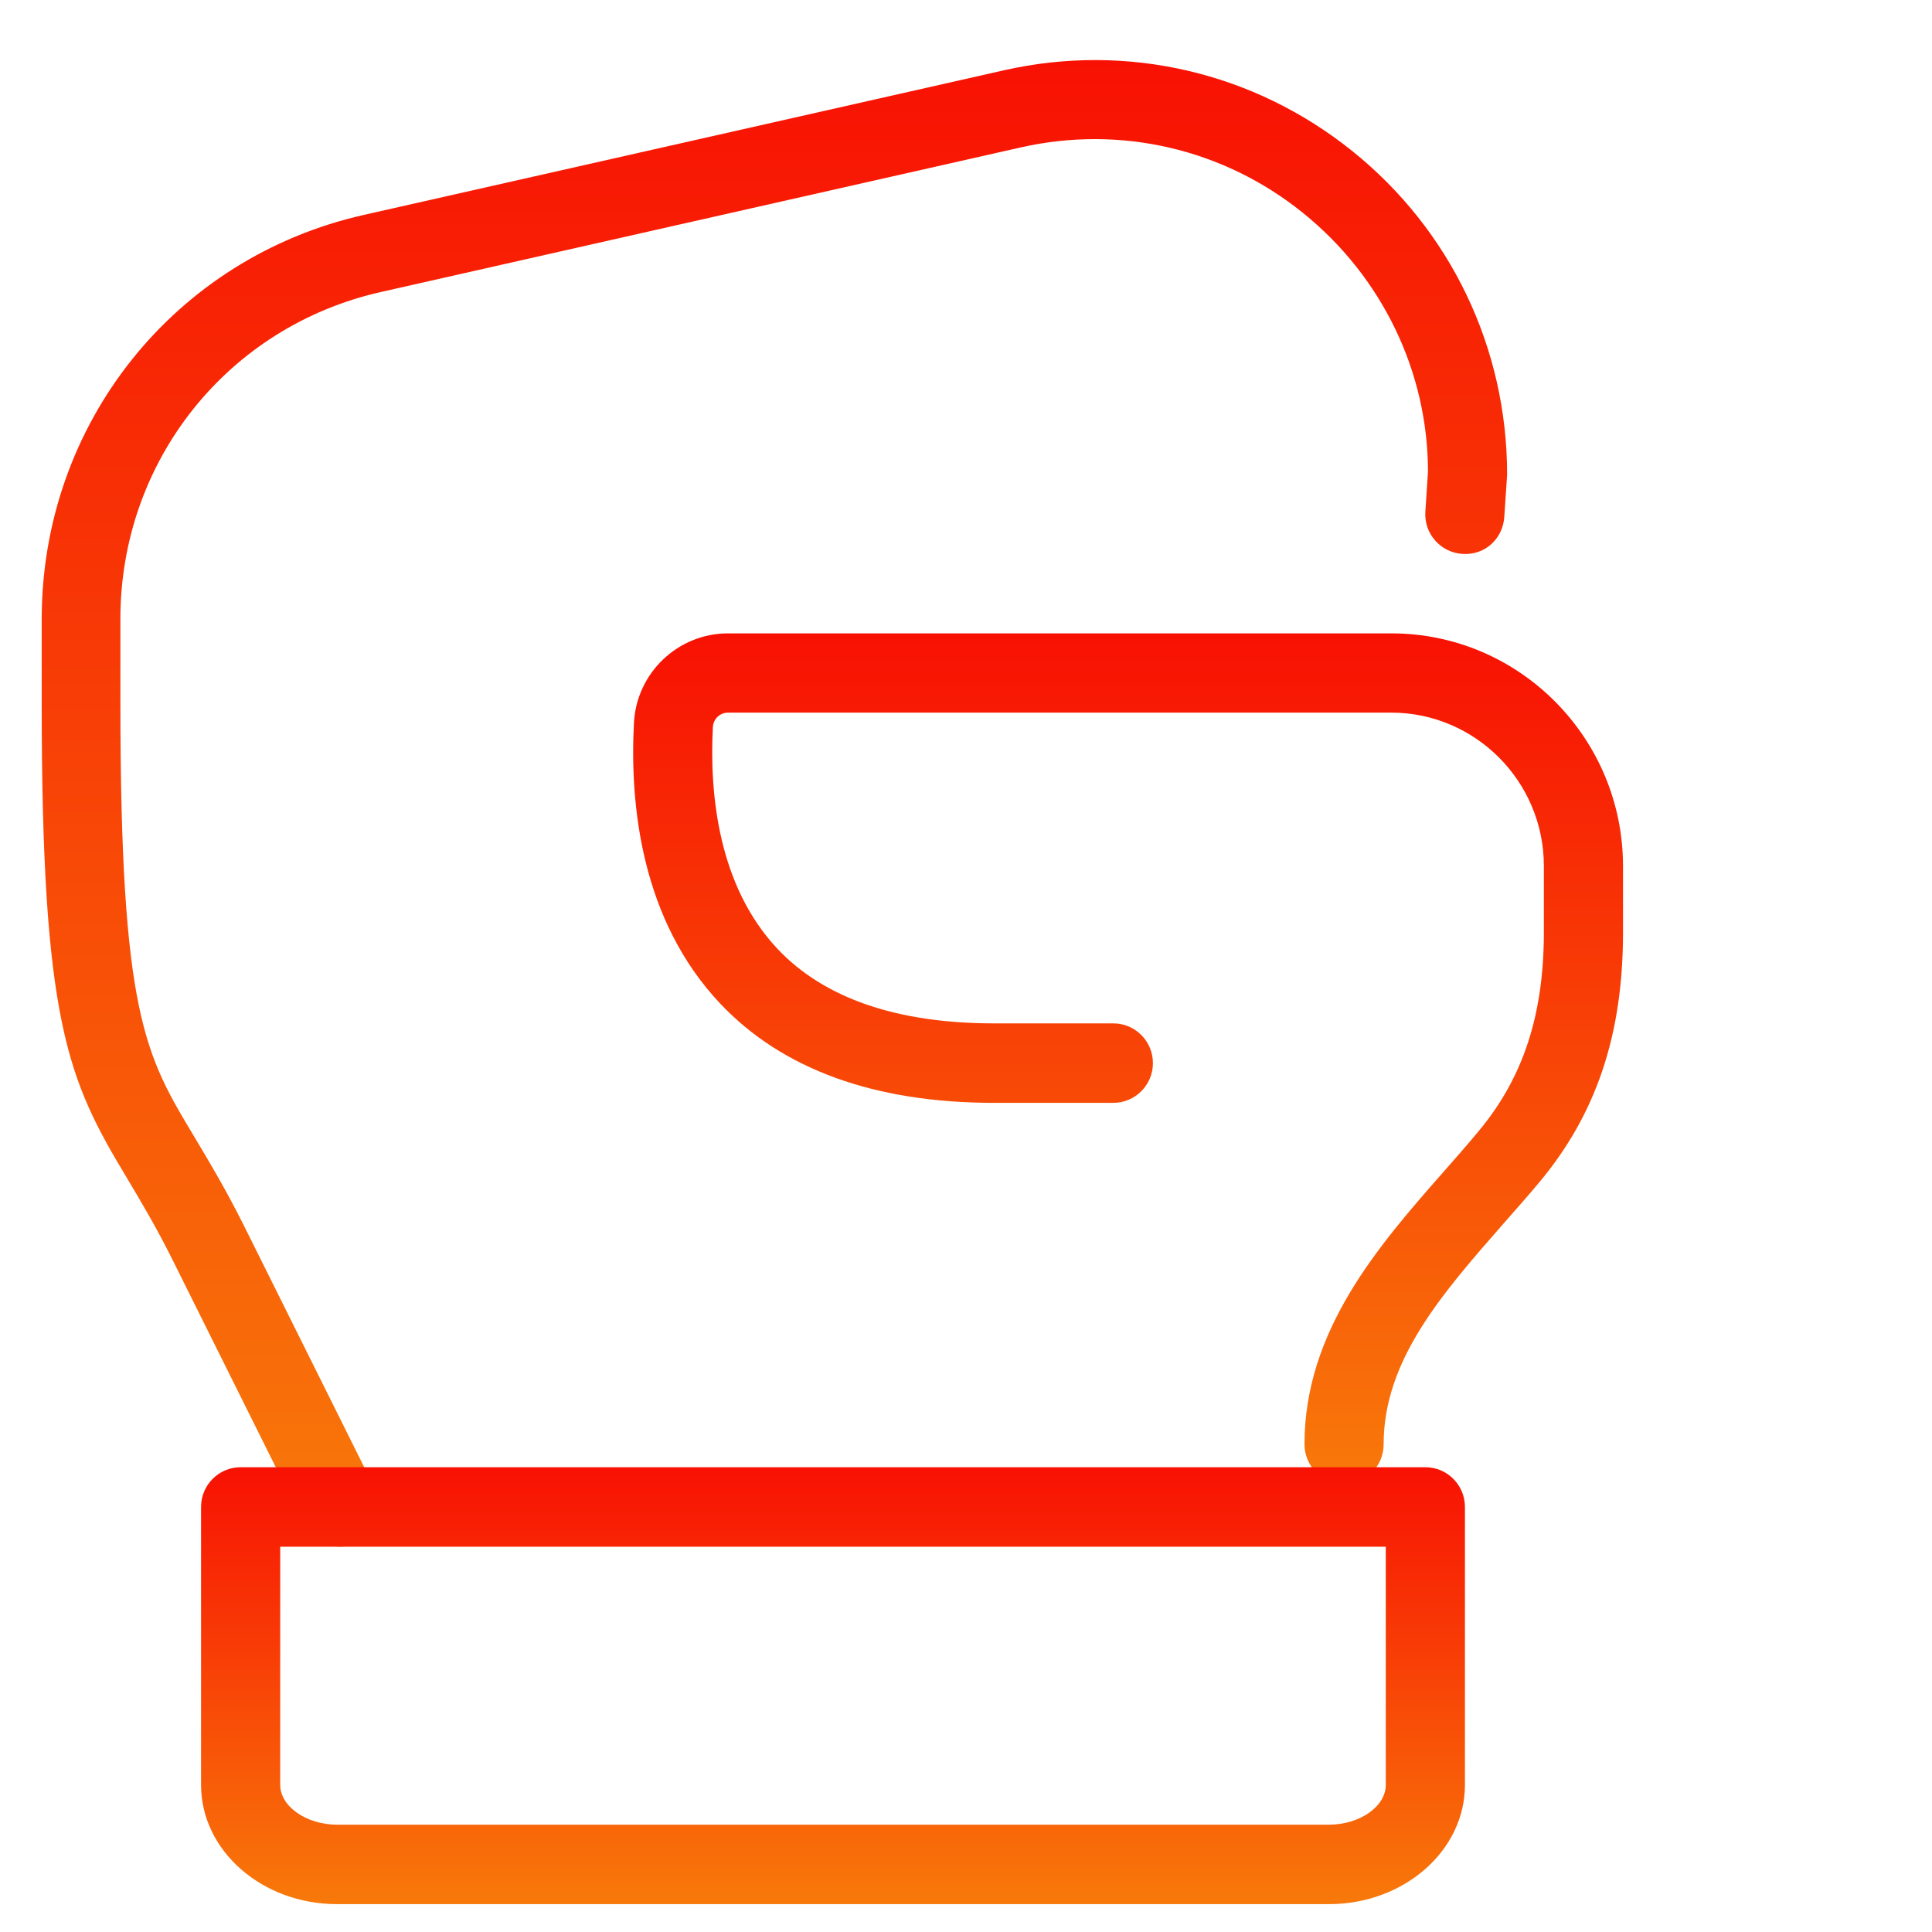
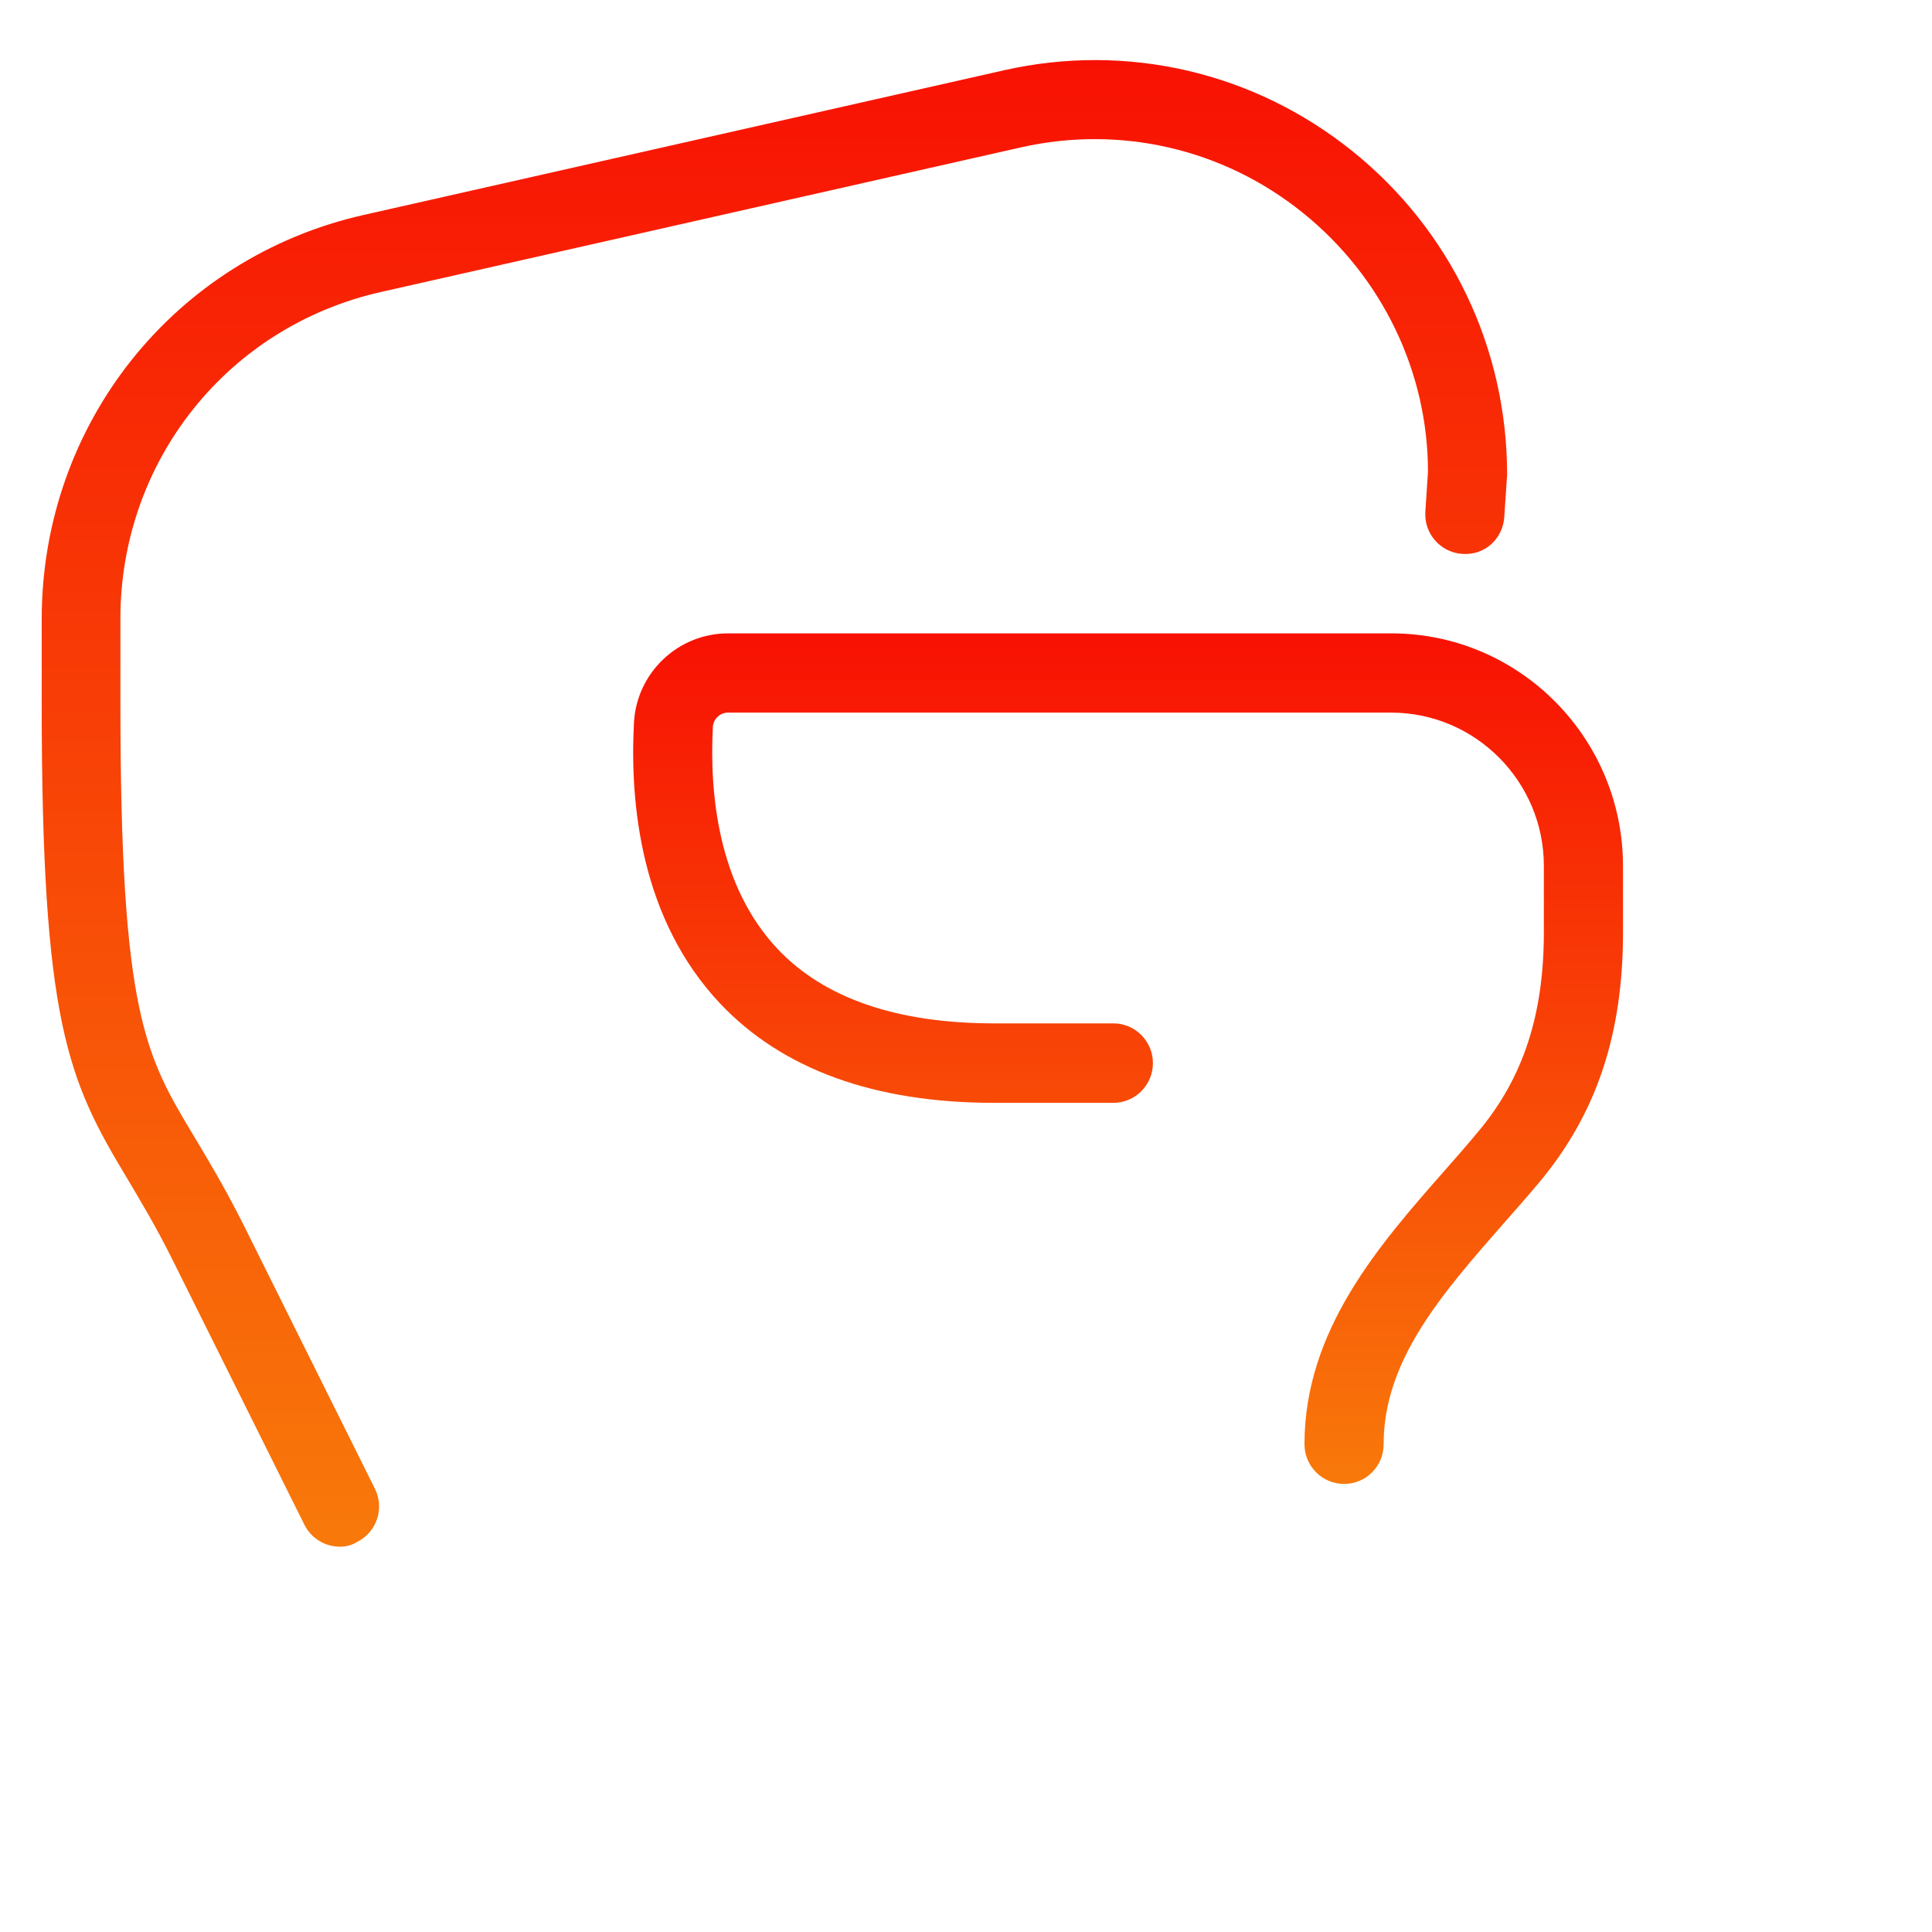
<svg xmlns="http://www.w3.org/2000/svg" width="60" height="60" viewBox="0 0 60 60" fill="none">
  <path d="M10.555 48.034C10.105 48.034 9.669 47.784 9.454 47.353L5.358 39.125C4.834 38.073 4.357 37.284 3.941 36.583C2.107 33.535 1.295 31.768 1.295 21.827V19.231C1.295 13.168 5.411 8.002 11.301 6.674L31.178 2.183C34.999 1.32 38.941 2.237 41.996 4.691C45.052 7.146 46.805 10.808 46.805 14.74L46.717 16.054C46.67 16.736 46.113 17.255 45.408 17.201C44.73 17.154 44.219 16.567 44.266 15.886L44.347 14.652C44.347 11.556 42.93 8.596 40.459 6.607C37.987 4.617 34.798 3.882 31.709 4.576L11.831 9.068C7.07 10.14 3.739 14.315 3.739 19.218V21.814C3.739 31.491 4.505 32.759 6.029 35.295C6.472 36.037 6.976 36.873 7.547 38.006L11.643 46.233C11.945 46.84 11.704 47.582 11.092 47.885C10.925 47.993 10.737 48.034 10.555 48.034Z" fill="url(#paint0_linear_838_6825)" />
  <path d="M41.741 46.085C41.063 46.085 40.512 45.532 40.512 44.851C40.512 41.311 42.822 38.674 44.864 36.354C45.22 35.949 45.576 35.545 45.911 35.14C47.301 33.481 47.946 31.519 47.946 28.949V26.892C47.946 24.269 45.817 22.131 43.205 22.131H22.609C22.361 22.131 22.153 22.327 22.139 22.577C22.032 24.633 22.294 27.499 24.147 29.469C25.598 31.006 27.861 31.782 30.876 31.782H34.576C35.254 31.782 35.805 32.335 35.805 33.016C35.805 33.697 35.254 34.25 34.576 34.25H30.876C27.162 34.25 24.301 33.212 22.367 31.168C19.91 28.565 19.554 24.991 19.688 22.448C19.769 20.891 21.058 19.67 22.61 19.67H43.212C47.181 19.67 50.404 22.914 50.404 26.899V28.956C50.404 32.139 49.572 34.607 47.792 36.732C47.443 37.15 47.073 37.568 46.704 37.986C44.783 40.178 42.97 42.241 42.97 44.851C42.971 45.013 42.939 45.174 42.878 45.324C42.816 45.474 42.726 45.61 42.611 45.725C42.497 45.84 42.361 45.931 42.212 45.992C42.063 46.054 41.903 46.086 41.741 46.085Z" fill="url(#paint1_linear_838_6825)" />
-   <path d="M41.271 59.135H10.468C8.138 59.135 6.244 57.476 6.244 55.432V46.8C6.244 46.119 6.795 45.566 7.473 45.566H44.266C44.944 45.566 45.495 46.119 45.495 46.8V55.432C45.495 57.476 43.601 59.135 41.271 59.135ZM8.702 48.035V55.432C8.702 56.1 9.515 56.667 10.468 56.667H41.271C42.231 56.667 43.037 56.1 43.037 55.432V48.035H8.702Z" fill="url(#paint2_linear_838_6825)" />
  <defs>
    <linearGradient id="paint0_linear_838_6825" x1="24.05" y1="1.865" x2="24.05" y2="48.034" gradientUnits="userSpaceOnUse">
      <stop stop-color="#F81103" />
      <stop offset="1" stop-color="#F8790A" />
    </linearGradient>
    <linearGradient id="paint1_linear_838_6825" x1="35.034" y1="19.67" x2="35.034" y2="46.085" gradientUnits="userSpaceOnUse">
      <stop stop-color="#F81103" />
      <stop offset="1" stop-color="#F8790A" />
    </linearGradient>
    <linearGradient id="paint2_linear_838_6825" x1="25.87" y1="45.566" x2="25.87" y2="59.135" gradientUnits="userSpaceOnUse">
      <stop stop-color="#F81103" />
      <stop offset="1" stop-color="#F8790A" />
    </linearGradient>
  </defs>
</svg>